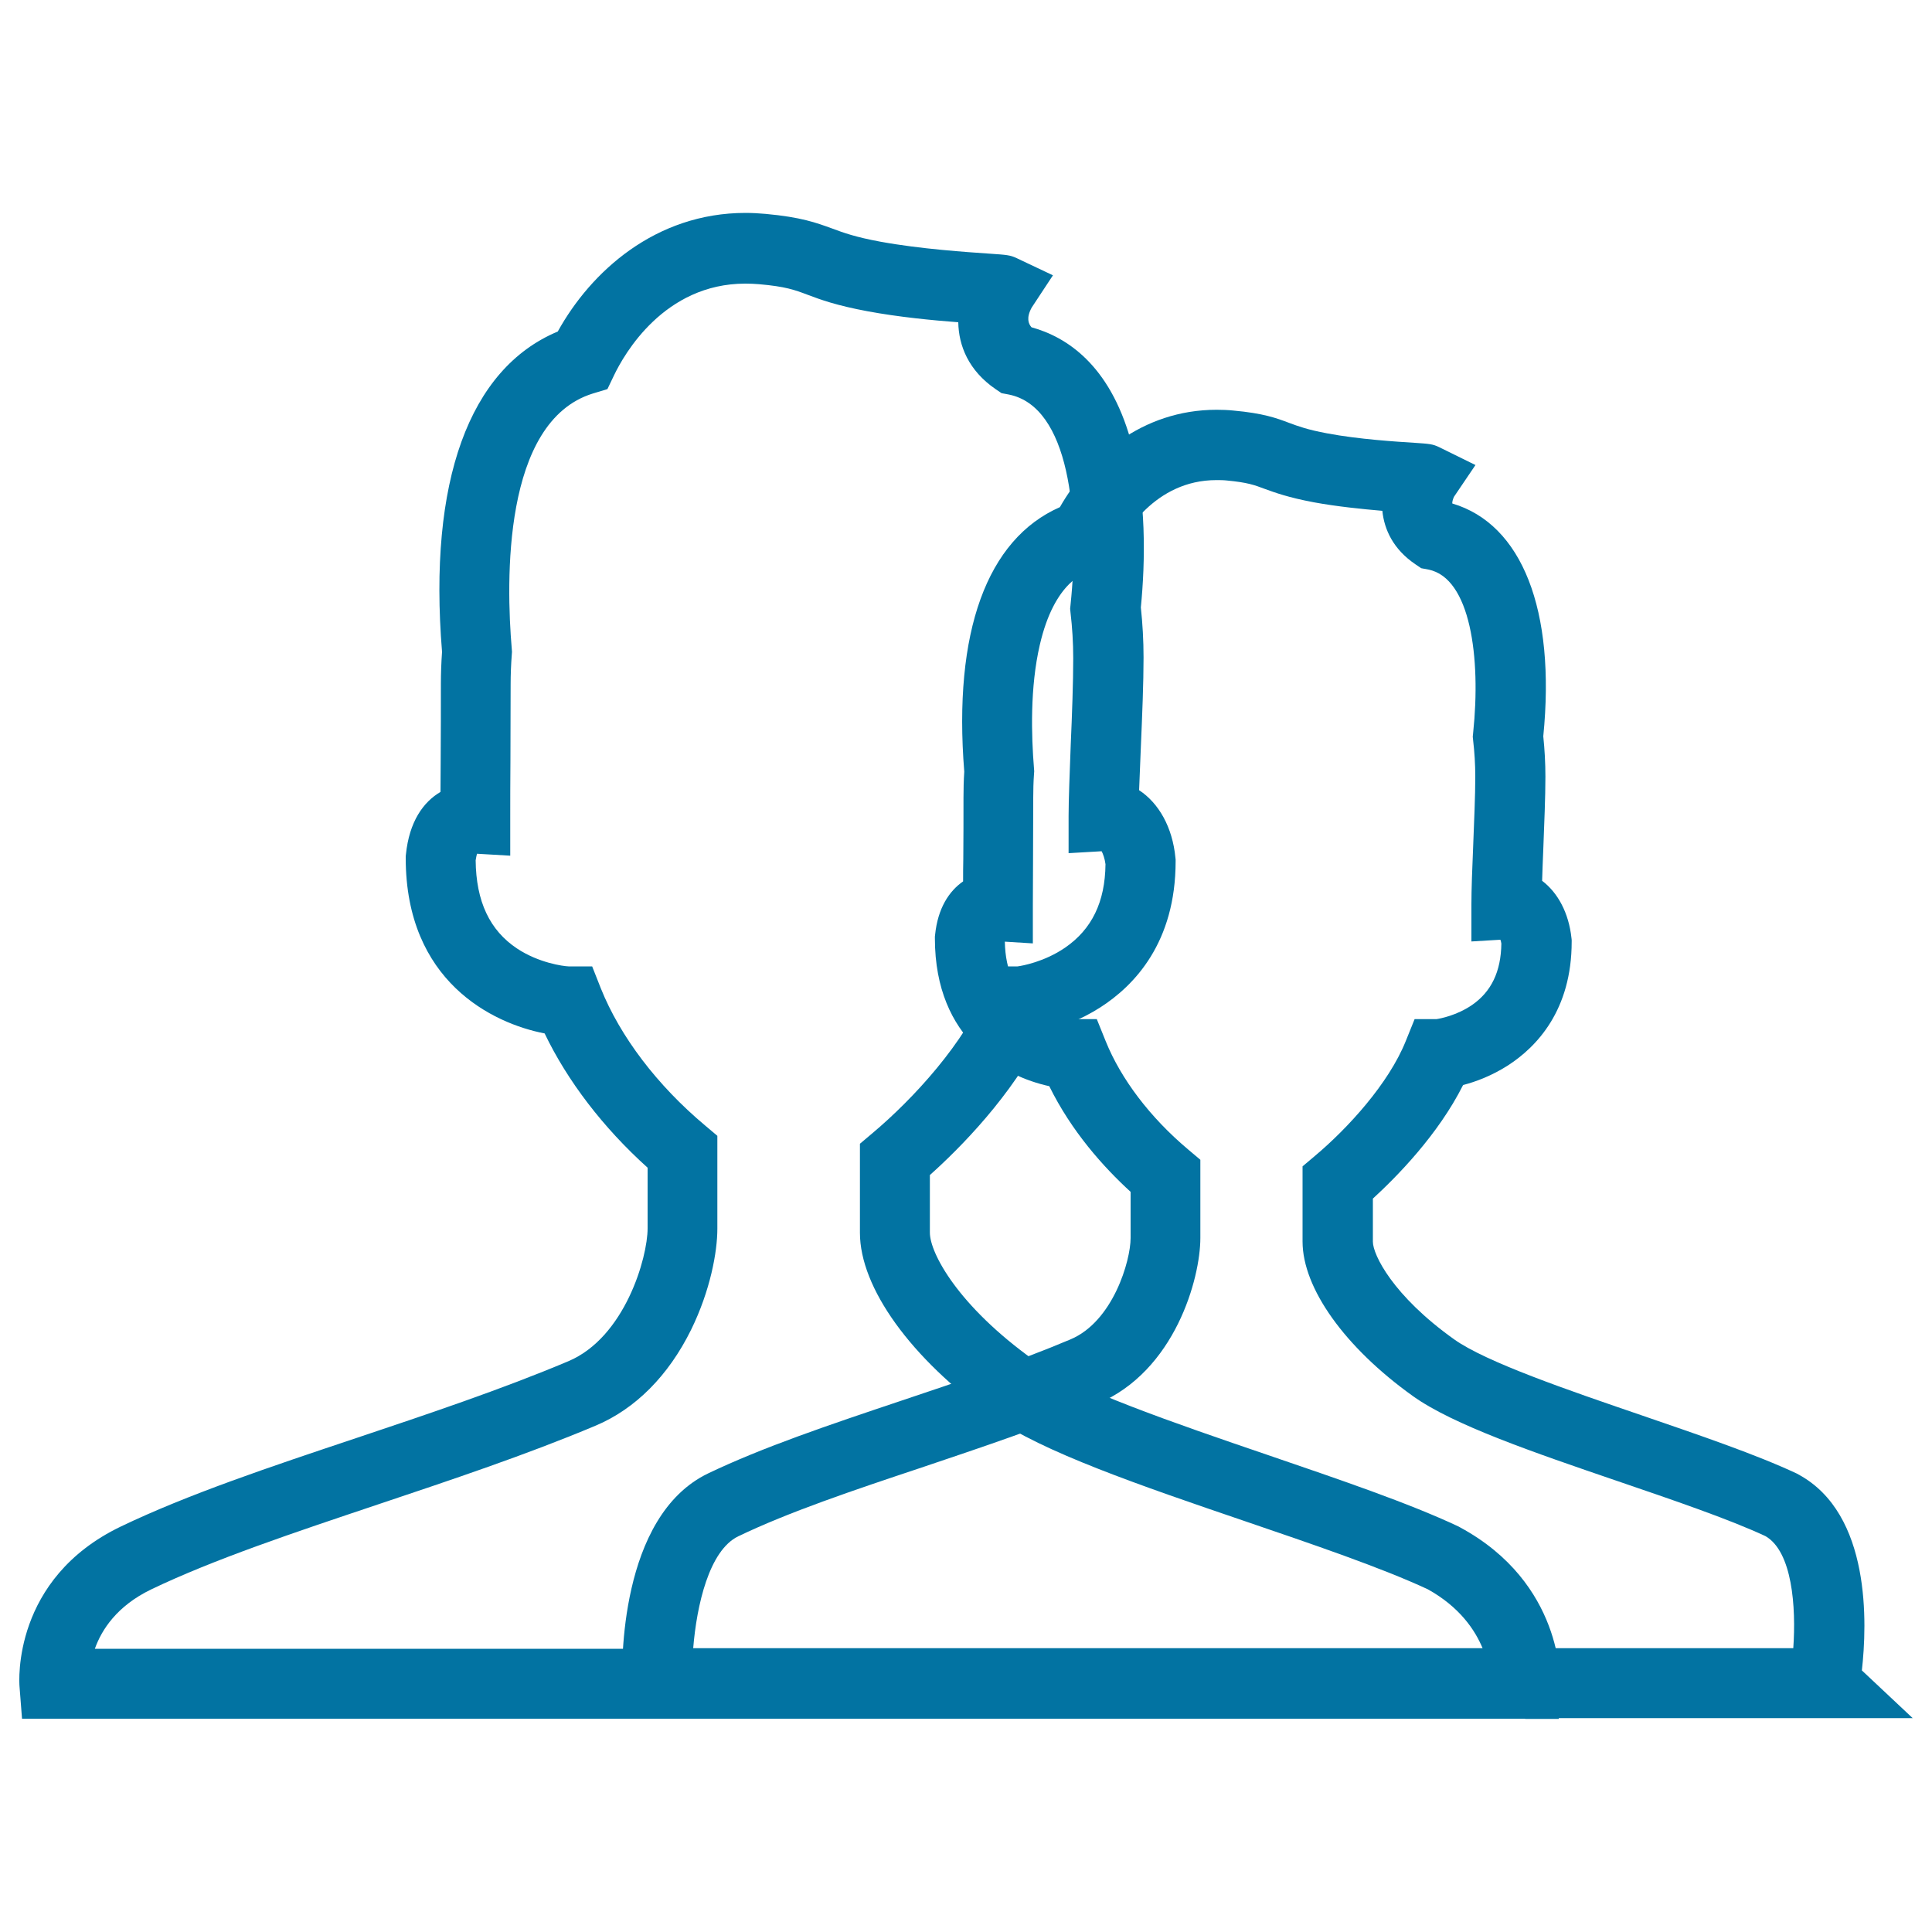
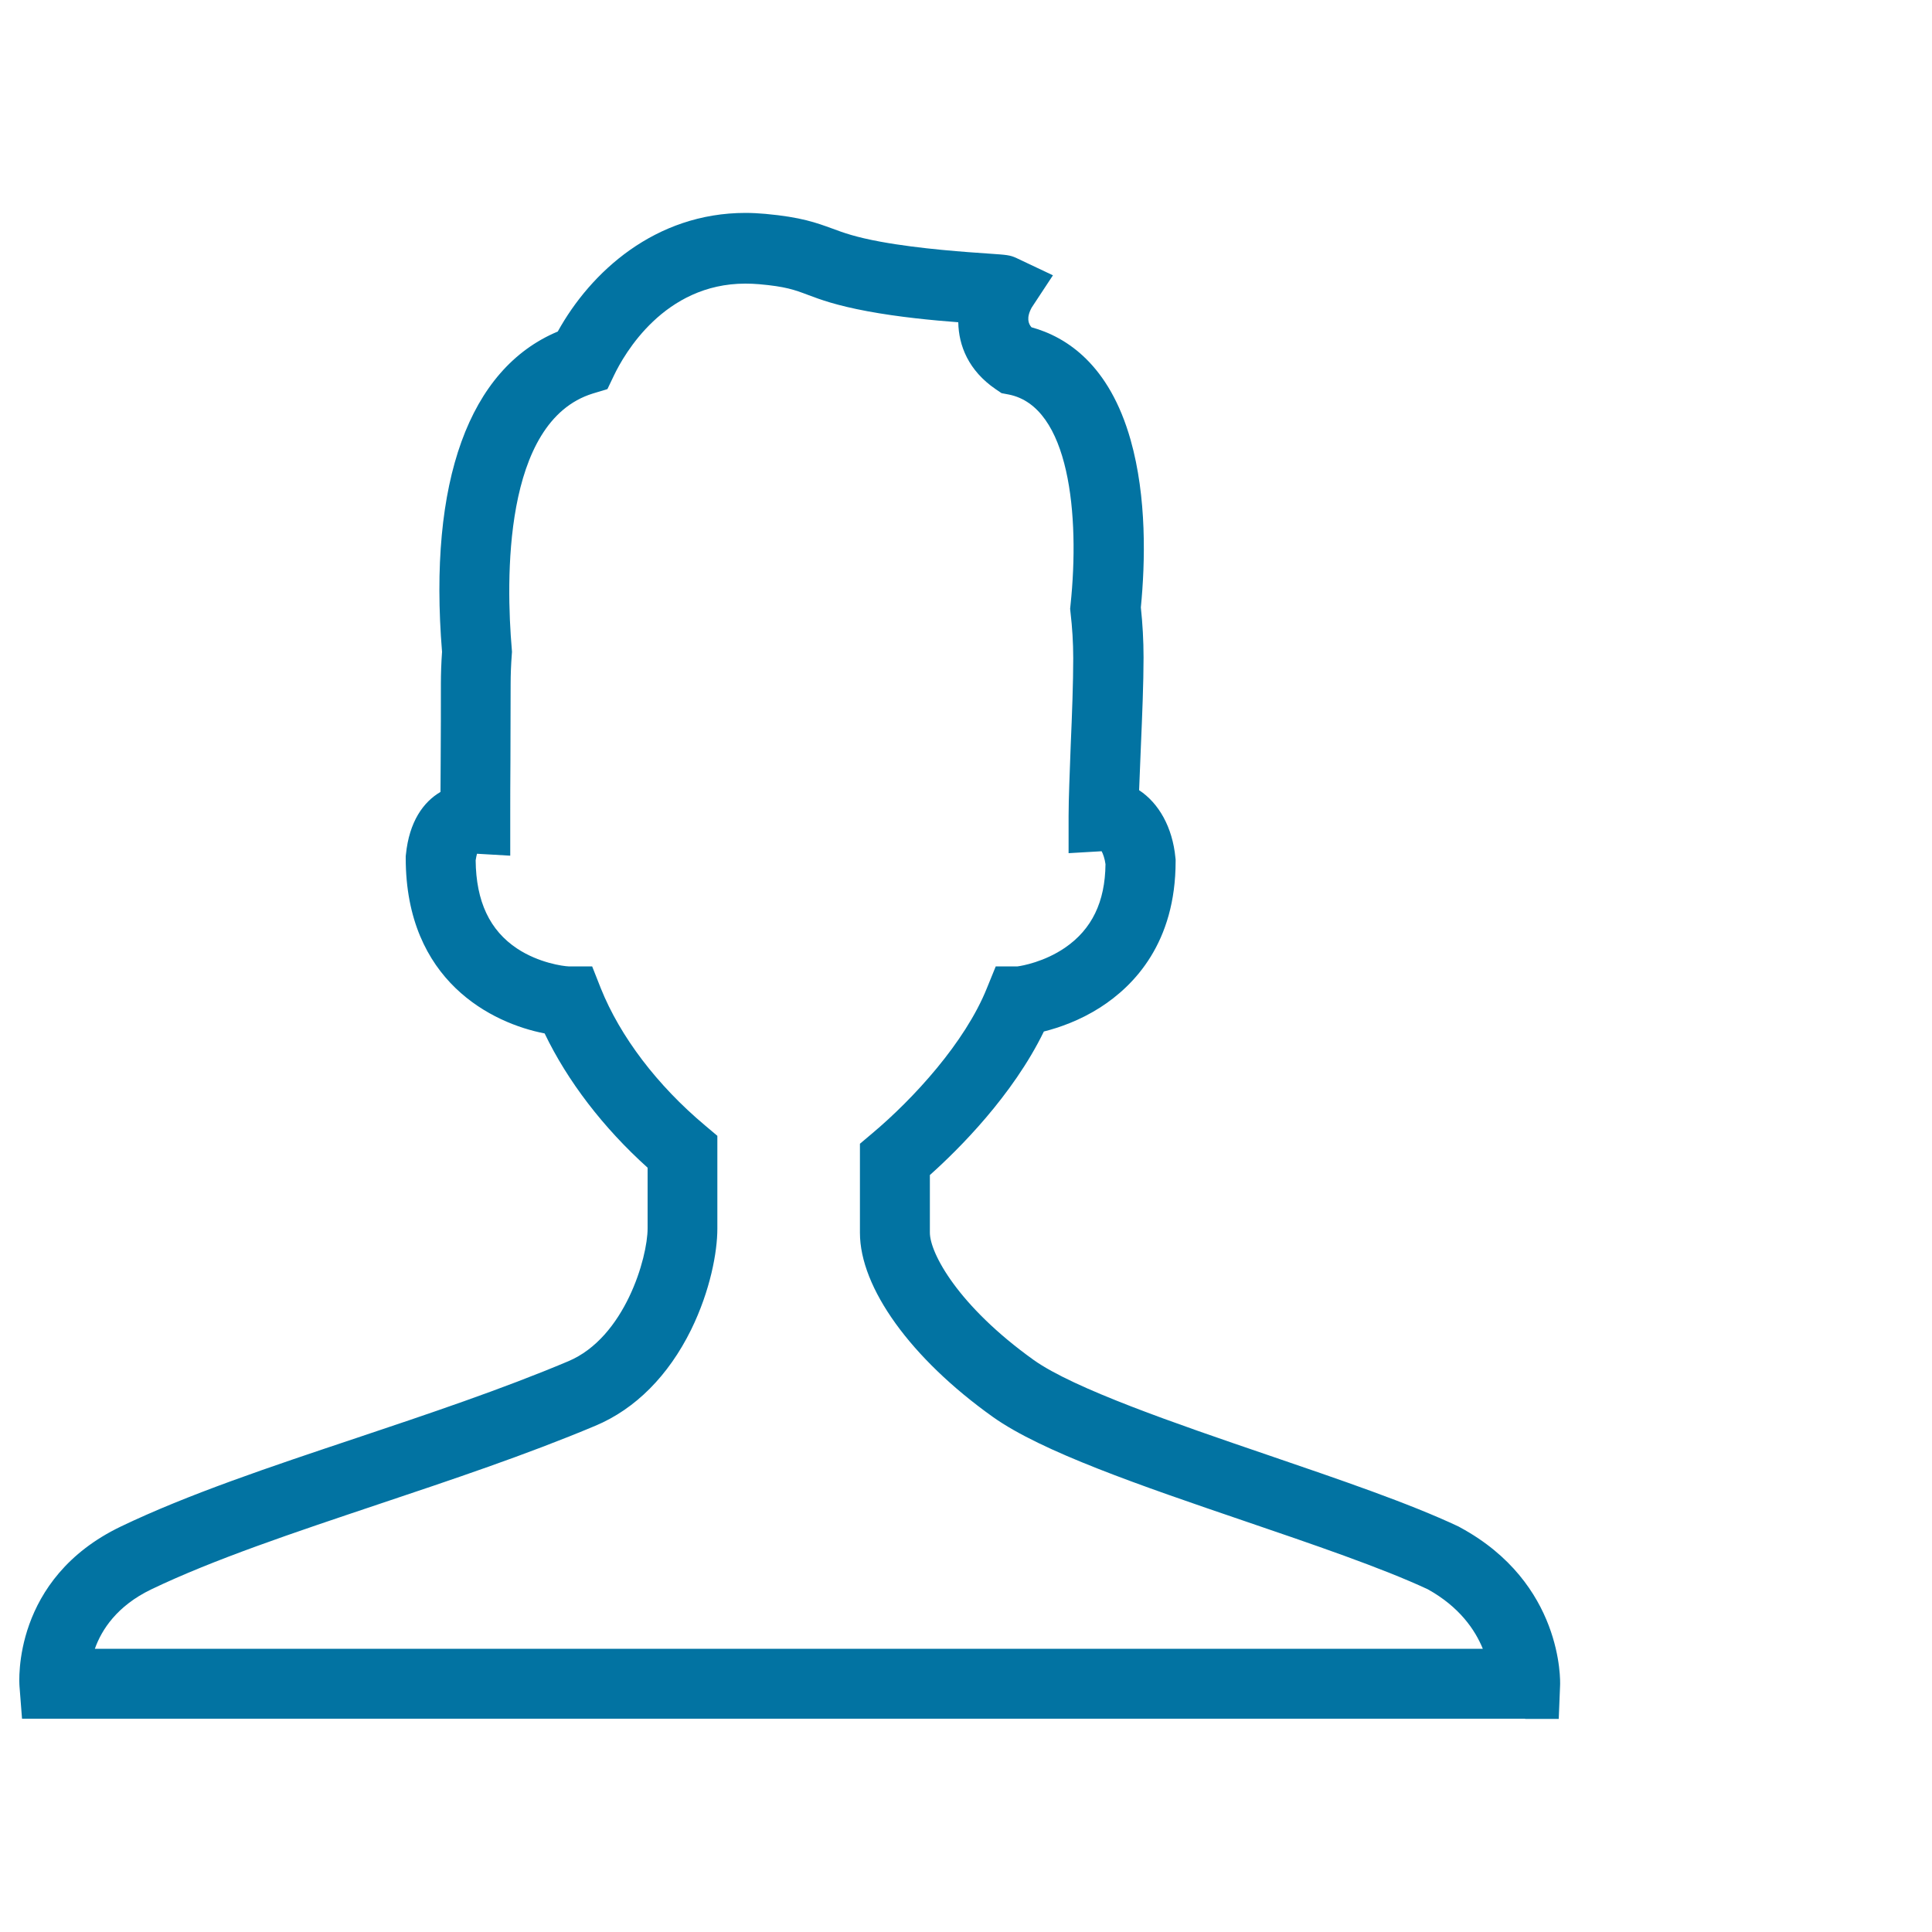
<svg xmlns="http://www.w3.org/2000/svg" viewBox="0 0 1000 1000" style="fill:#0273a2">
  <title>Group SVG icon</title>
  <path d="M789.4,889.6h-778l-1.3-16.7c-0.2-2.3-3.8-55.8,52.5-82.8c34.6-16.6,77-30.8,121.9-45.8c37-12.4,75.2-25.2,109.6-39.7c29.3-12.3,41.1-53.6,41.1-68.8v-31.4c-23-20.7-41.5-44.9-53.3-69.5c-27-5.2-71.9-27-71.9-90.8v-0.9l0.1-0.9c1.7-17,9-27.2,17.9-32.4c0-5.3,0.1-11,0.1-16.9c0.1-12.9,0.1-26.1,0.1-38.9c0-5.5,0.2-11.1,0.6-16.7c-7.2-88.2,14-146.6,59.9-165.8c17-30.8,50.4-61.4,97.2-61.4c3.4,0,6.9,0.2,10.3,0.5c18.6,1.7,26.3,4.6,34.6,7.6c5.9,2.2,11.9,4.4,24.9,6.8c20.7,3.8,45,5.4,56.6,6.2c8.7,0.6,10.5,0.7,13.9,2.3l18.8,8.9l-11,16.7c-2.9,5.3-1.7,8.4-0.1,10.2c18.2,5,40.3,19.4,51.3,58.3c8.4,29.7,7.6,63.2,5.3,86.7c0.9,8.4,1.4,17.2,1.4,25.9c0,13.2-0.7,30.1-1.4,46.4c-0.3,7.9-0.6,15.6-0.9,22.3c10.2,6.7,17.3,19.2,18.8,35l0.1,0.9v0.9c0,42-21.3,64.3-39.1,75.7c-10.5,6.7-21.1,10.4-29.1,12.4c-16.1,33.1-44.1,61-59,74.3V638c0,10.6,14.6,37.9,53.7,65.9c20.9,14.9,74,33.1,120.9,49.1c37.7,12.9,73.3,25,99,37.1l0.9,0.5c53.2,28.8,51.8,79.5,51.7,81.7l-0.7,17.4H789.4L789.4,889.6z M49.1,853.4h718.4c-4-9.8-12.1-21.7-28.5-30.8c-23.8-11.1-59.9-23.4-94.8-35.3c-54-18.4-105-35.9-130.3-53.9c-42.5-30.3-68.8-66.9-68.8-95.3v-46.1l6.4-5.4c21.3-17.9,48-47,59.3-75.1l4.6-11.3h11.3c2.3-0.3,13.8-2.3,24.6-9.7c13.8-9.5,20.7-23.6,20.9-43.2c-0.4-3-1.3-5.4-2-6.7l-17.1,1v-19.2c0-9.1,0.6-22.5,1.1-36.7c0.7-16,1.3-32.6,1.3-45c0-8-0.5-16-1.4-23.6l-0.2-2l0.2-2c4.9-46.4-0.5-102.7-32-108.9l-3.7-0.7l-3.1-2.1c-14-9.6-19.1-22.5-19.3-34.6c-13.3-1-30.9-2.7-47-5.7c-16.1-3-24.3-6-30.9-8.5c-6.9-2.6-11.5-4.3-25.2-5.5c-2.4-0.2-4.7-0.3-7.1-0.3c-42,0-62.7,36.4-68,47.5l-3.4,7.1l-7.6,2.3c-46.7,14.5-44.9,97.3-41.9,132.3l0.1,1.4l-0.1,1.4c-0.4,5.2-0.6,10.4-0.6,15.5c0,12.8-0.1,26.2-0.1,39.1c-0.1,11.1-0.1,21.6-0.1,30.3v19.2l-17.2-1c-0.2,0.8-0.5,1.9-0.7,3.4c0.2,21.3,7.3,36.3,21.5,45.7c11.2,7.4,23.8,9.1,26.6,9.2h12.2l4.5,11.4c10,24.9,29.1,50.1,53.9,70.9l6.4,5.4v48.1c0,11.9-3.6,31.9-13.6,52.3C346,712,328.9,729.3,308.1,738c-35.7,15-74.6,28-112.2,40.6c-43.8,14.7-85.2,28.5-117.7,44.1C60.6,831.2,52.6,843.5,49.1,853.4z" />
-   <path d="M990,889.3H322.8l-0.7-17.4c-0.3-8.8-1.9-87.1,44.5-109.3c28.2-13.5,62.6-25.1,99-37.3c29.8-10,60.7-20.3,88.4-32c22.2-9.3,31.2-40.9,31.2-52.5v-23.9c-14.1-12.9-30.6-31.3-42.1-54.7c-23.1-5-59.2-23.9-59.2-76.5v-0.9l0.1-0.9c1.4-13.9,7.3-22.7,14.5-27.7c0-3.8,0-7.8,0.1-11.8c0.1-10.4,0.1-21.2,0.1-31.5c0-4.4,0.1-9,0.4-13.5c-5.8-72.2,11.7-120.3,49.5-136.9c14.5-25.5,42.3-50.4,81.1-50.4c2.8,0,5.8,0.1,8.7,0.4c15.5,1.4,22.3,3.9,28.9,6.4c4.6,1.7,9.4,3.5,19.6,5.4c16.4,3.1,35.9,4.3,45.3,4.9c7.4,0.5,9.4,0.6,12.8,2.3l18.7,9.2l-11.1,16.4c-0.6,1.2-1,2.8-0.9,3.5c36.1,10.7,53.6,55.1,47.1,120.5c0.7,6.8,1.1,13.8,1.1,20.9c0,10.7-0.6,24.4-1.1,37.7c-0.2,5.7-0.5,11.2-0.6,16.2c8.2,6.2,13.8,16.7,15.2,29.7l0.1,0.9v0.9c0,35.5-18.1,54.5-33.2,64.2c-8.2,5.2-16.4,8.3-23,10c-13,25.9-34.5,47.6-46.7,58.8v22.3c0,6.7,10.3,27.9,42,50.5c16.5,11.8,59.2,26.4,96.9,39.3c30.6,10.5,59.6,20.4,80.5,30.2l0.9,0.5c37.7,20.4,35.5,77.5,32.8,101.4L990,889.3z M358.8,853.1h569.4c1.5-21.3-0.5-50-14.4-58c-19.1-8.9-48.2-18.8-76.3-28.4c-43.9-15-85.4-29.2-106.2-44.1c-35.2-25.2-57.1-55.8-57.1-80v-38.9l6.4-5.4c16.9-14.2,38.1-37.3,47-59.4l4.6-11.4h11.3c2-0.3,10.5-1.9,18.4-7.3c10-6.9,15-17.3,15.2-31.8c-0.1-0.8-0.3-1.4-0.5-2l-15,0.9V468c0-7.4,0.4-18.3,0.9-29.8c0.5-12.9,1.1-26.3,1.1-36.3c0-6.3-0.4-12.6-1.1-18.6l-0.2-2l0.2-2c4.1-39-1.4-80.2-23.2-84.5l-3.7-0.7l-3.1-2.1c-11.3-7.7-16-17.8-17-27.6c-10.4-0.9-23.4-2.2-35.4-4.4c-13.3-2.5-20.1-5-25.6-7c-5.3-2-8.9-3.3-19.5-4.3c-1.8-0.2-3.6-0.2-5.4-0.2c-32,0-47.9,28-52,36.5l-3.4,7.1l-7.5,2.3c-5.2,1.6-20.9,6.5-28.5,39.4c-5.1,21.9-4.4,46.9-3,64l0.1,1.4l-0.1,1.4c-0.3,4.1-0.4,8.3-0.4,12.3c0,10.4-0.1,21.2-0.1,31.7c0,9-0.1,17.5-0.1,24.5v19.2l-14.5-0.9c0.3,15.4,5.5,26.2,15.6,33.1c9.3,6.2,19.3,7,19.9,7h12.1l4.6,11.4c7.9,19.6,23,39.5,42.6,56l6.4,5.4v40.5c0,20.7-13,68.9-53.3,85.8c-29,12.2-60.5,22.7-91,33c-35.4,11.8-68.7,23-94.9,35.6C367,802.5,360.6,831,358.8,853.1z" />
</svg>